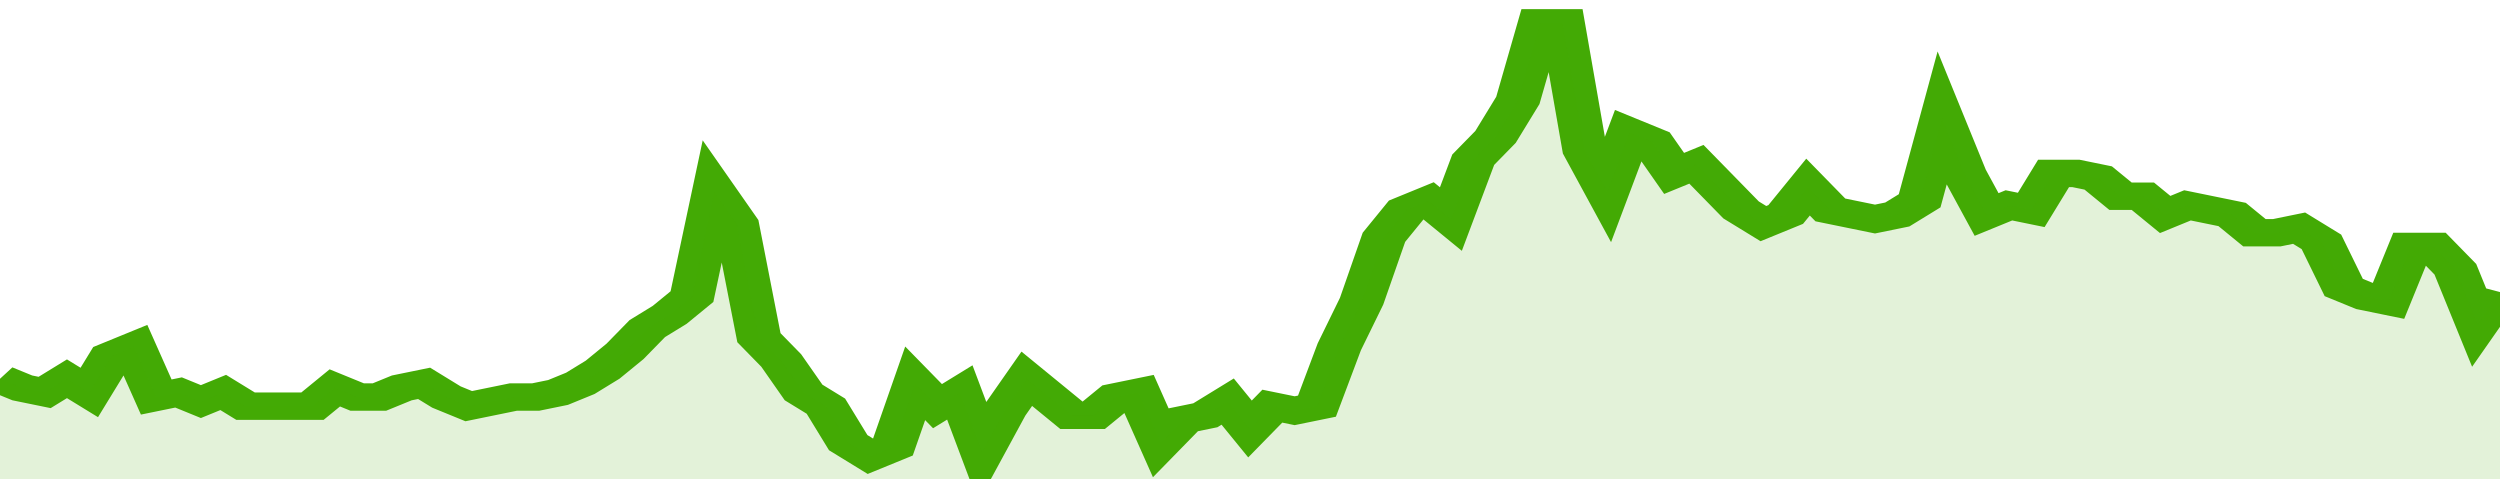
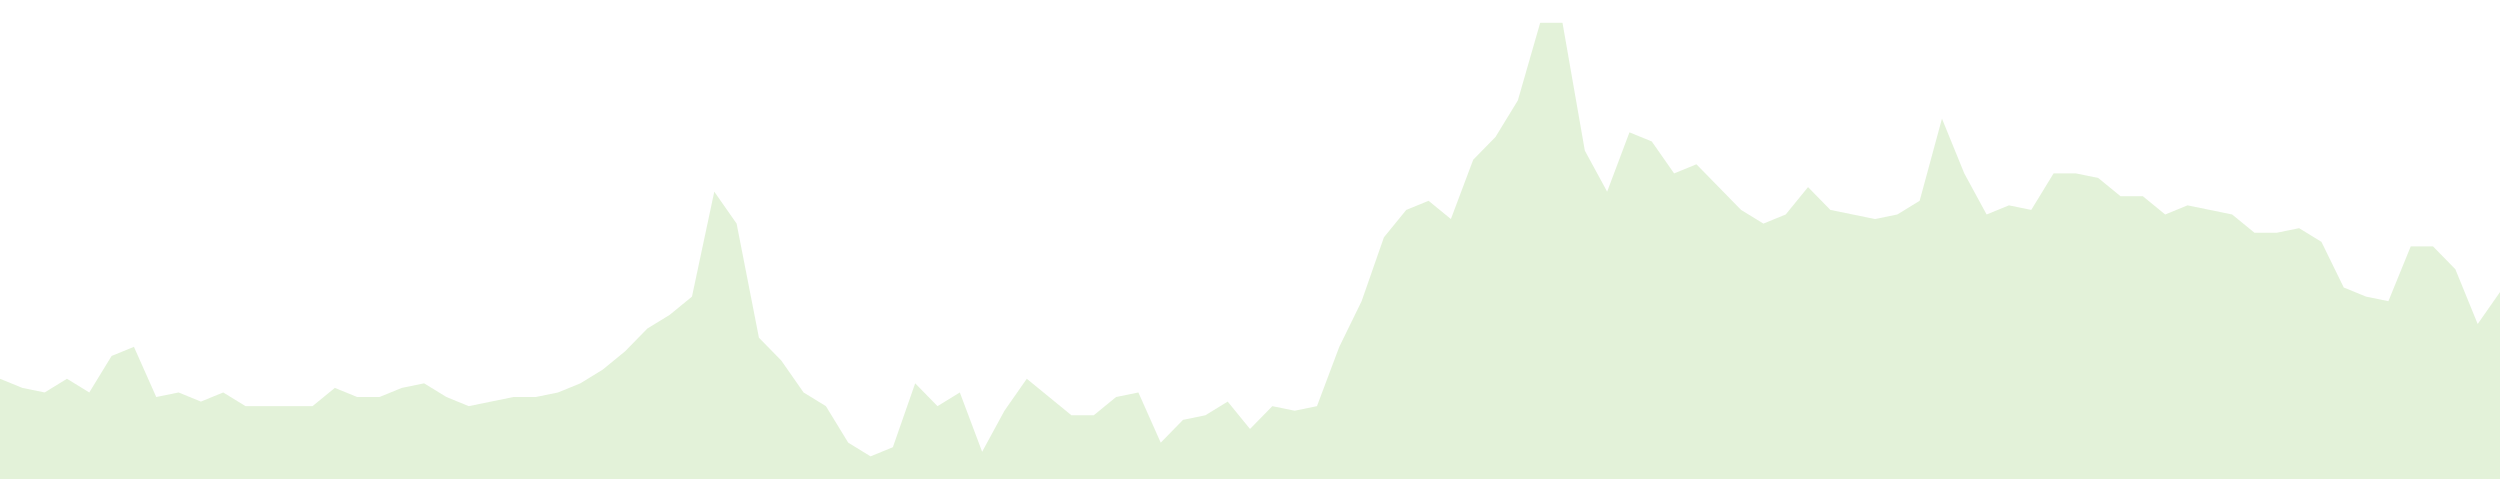
<svg xmlns="http://www.w3.org/2000/svg" viewBox="0 0 336 105" width="120" height="23" preserveAspectRatio="none">
-   <polyline fill="none" stroke="#43AA05" stroke-width="6" points="0, 83 3, 85 6, 86 9, 83 12, 86 15, 78 18, 76 21, 87 24, 86 27, 88 30, 86 33, 89 36, 89 39, 89 42, 89 45, 85 48, 87 51, 87 54, 85 57, 84 60, 87 63, 89 66, 88 69, 87 72, 87 75, 86 78, 84 81, 81 84, 77 87, 72 90, 69 93, 65 96, 42 99, 49 102, 74 105, 79 108, 86 111, 89 114, 97 117, 100 120, 98 123, 84 126, 89 129, 86 132, 99 135, 90 138, 83 141, 87 144, 91 147, 91 150, 87 153, 86 156, 97 159, 92 162, 91 165, 88 168, 94 171, 89 174, 90 177, 89 180, 76 183, 66 186, 52 189, 46 192, 44 195, 48 198, 35 201, 30 204, 22 207, 5 210, 5 213, 33 216, 42 219, 29 222, 31 225, 38 228, 36 231, 41 234, 46 237, 49 240, 47 243, 41 246, 46 249, 47 252, 48 255, 47 258, 44 261, 26 264, 38 267, 47 270, 45 273, 46 276, 38 279, 38 282, 39 285, 43 288, 43 291, 47 294, 45 297, 46 300, 47 303, 51 306, 51 309, 50 312, 53 315, 63 318, 65 321, 66 324, 54 327, 54 330, 59 333, 71 336, 64 336, 64 "> </polyline>
  <polygon fill="#43AA05" opacity="0.15" points="0, 105 0, 83 3, 85 6, 86 9, 83 12, 86 15, 78 18, 76 21, 87 24, 86 27, 88 30, 86 33, 89 36, 89 39, 89 42, 89 45, 85 48, 87 51, 87 54, 85 57, 84 60, 87 63, 89 66, 88 69, 87 72, 87 75, 86 78, 84 81, 81 84, 77 87, 72 90, 69 93, 65 96, 42 99, 49 102, 74 105, 79 108, 86 111, 89 114, 97 117, 100 120, 98 123, 84 126, 89 129, 86 132, 99 135, 90 138, 83 141, 87 144, 91 147, 91 150, 87 153, 86 156, 97 159, 92 162, 91 165, 88 168, 94 171, 89 174, 90 177, 89 180, 76 183, 66 186, 52 189, 46 192, 44 195, 48 198, 35 201, 30 204, 22 207, 5 210, 5 213, 33 216, 42 219, 29 222, 31 225, 38 228, 36 231, 41 234, 46 237, 49 240, 47 243, 41 246, 46 249, 47 252, 48 255, 47 258, 44 261, 26 264, 38 267, 47 270, 45 273, 46 276, 38 279, 38 282, 39 285, 43 288, 43 291, 47 294, 45 297, 46 300, 47 303, 51 306, 51 309, 50 312, 53 315, 63 318, 65 321, 66 324, 54 327, 54 330, 59 333, 71 336, 64 336, 105 " />
</svg>